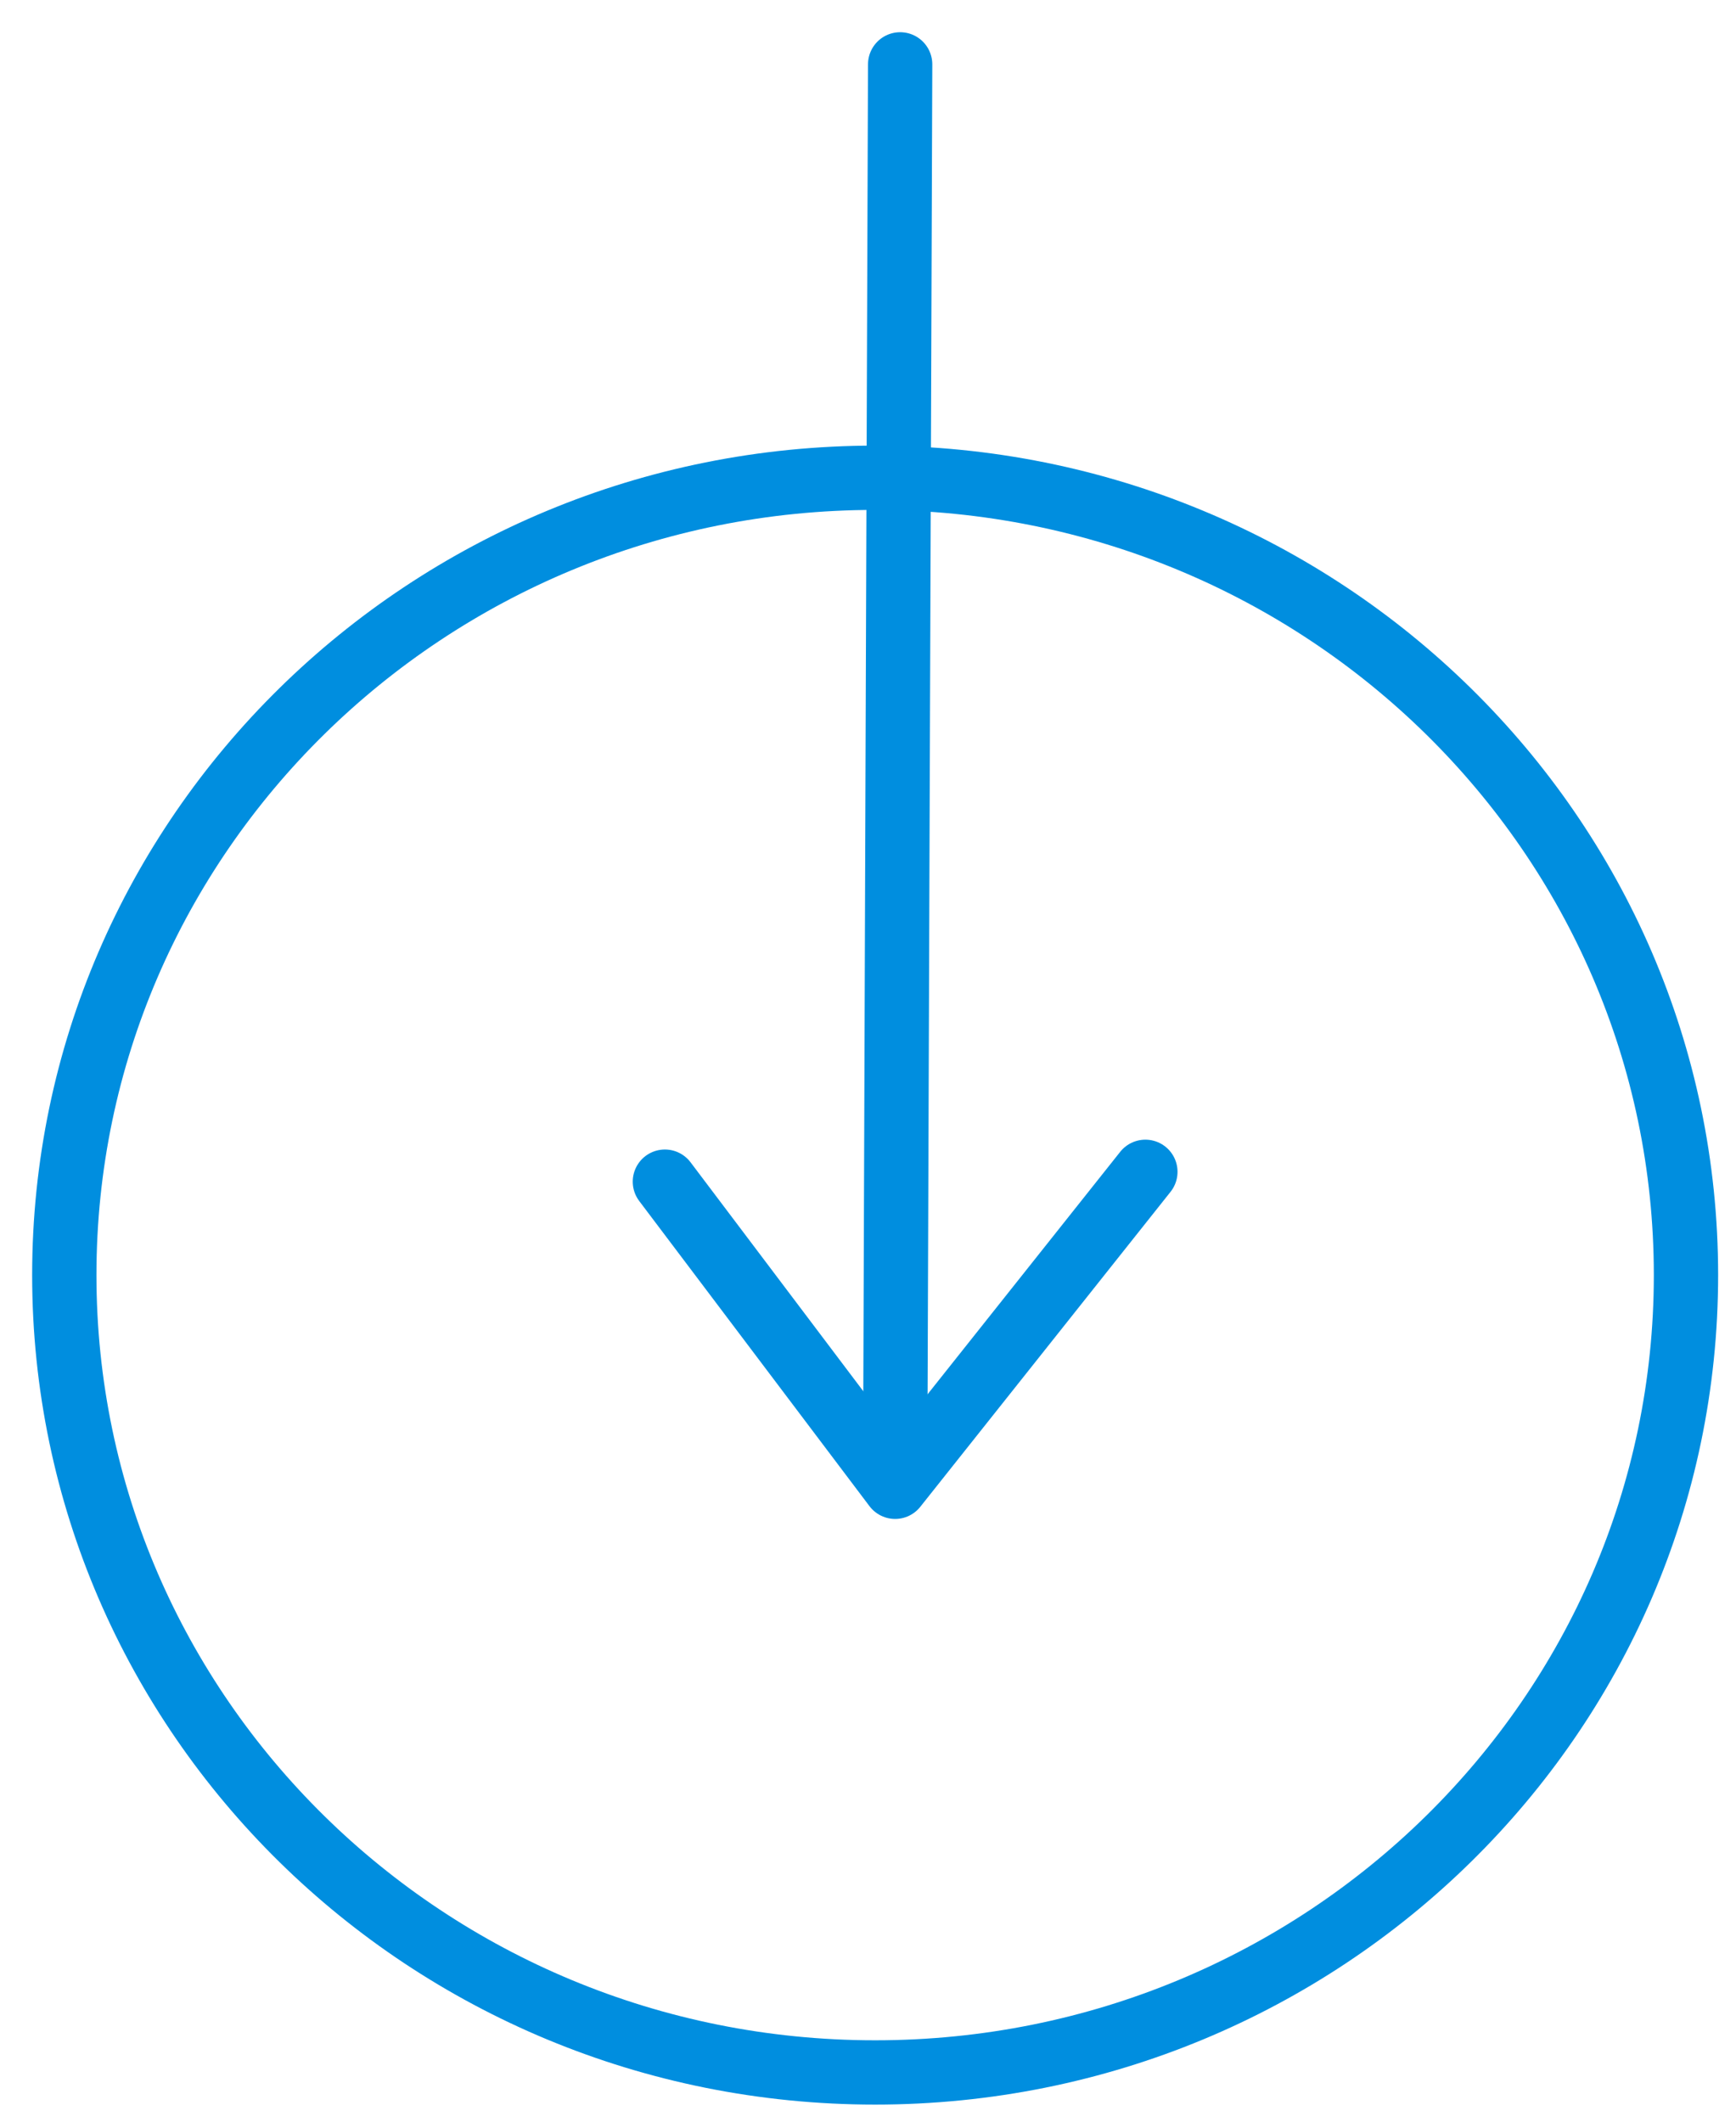
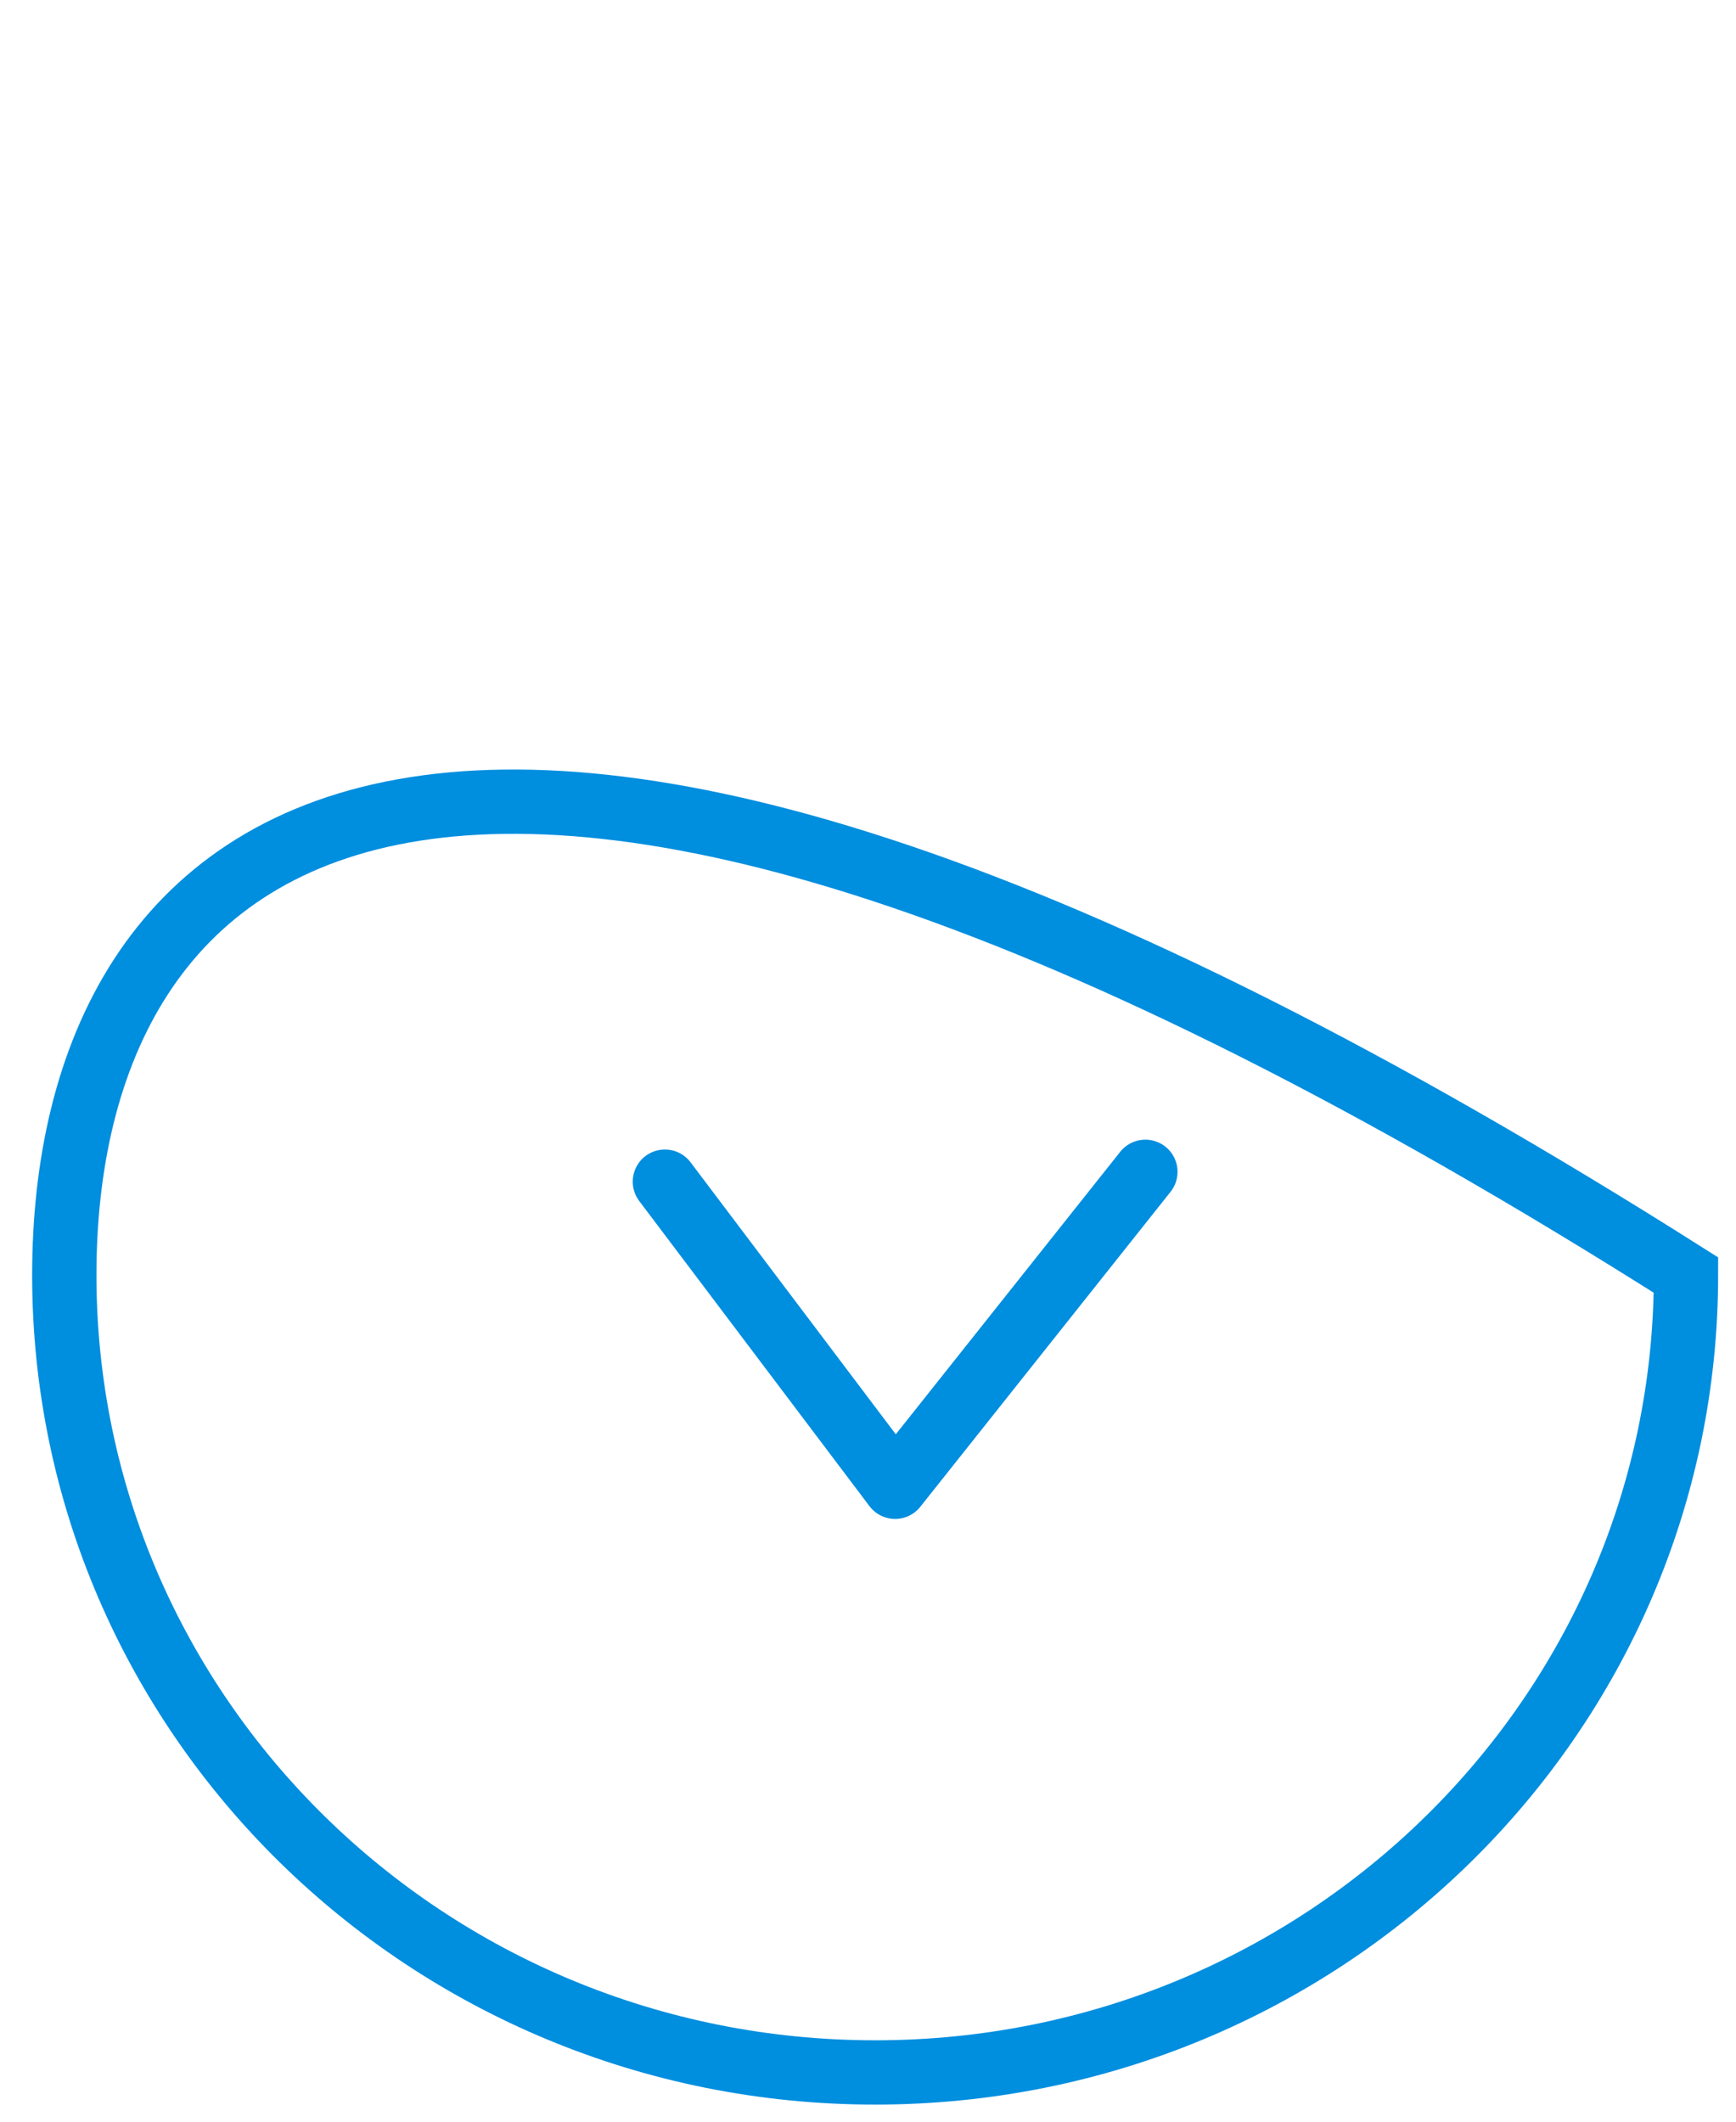
<svg xmlns="http://www.w3.org/2000/svg" width="27" height="33" viewBox="0 0 27 33" fill="none">
-   <path d="M26.222 19.832C26.222 12.983 20.576 7.431 13.611 7.431C6.646 7.431 1 12.983 1 19.832C1 26.682 6.646 32.234 13.611 32.234C20.576 32.234 26.222 26.682 26.222 19.832Z" stroke="#008EDF" stroke-miterlimit="10" />
-   <path d="M13.922 23.049L14 1.001" stroke="#008EDF" stroke-miterlimit="10" stroke-linecap="round" stroke-linejoin="round" />
+   <path d="M26.222 19.832C6.646 7.431 1 12.983 1 19.832C1 26.682 6.646 32.234 13.611 32.234C20.576 32.234 26.222 26.682 26.222 19.832Z" stroke="#008EDF" stroke-miterlimit="10" />
  <path d="M17.814 18.226L13.922 23.125L10.341 18.379" stroke="#008EDF" stroke-miterlimit="10" stroke-linecap="round" stroke-linejoin="round" />
</svg>